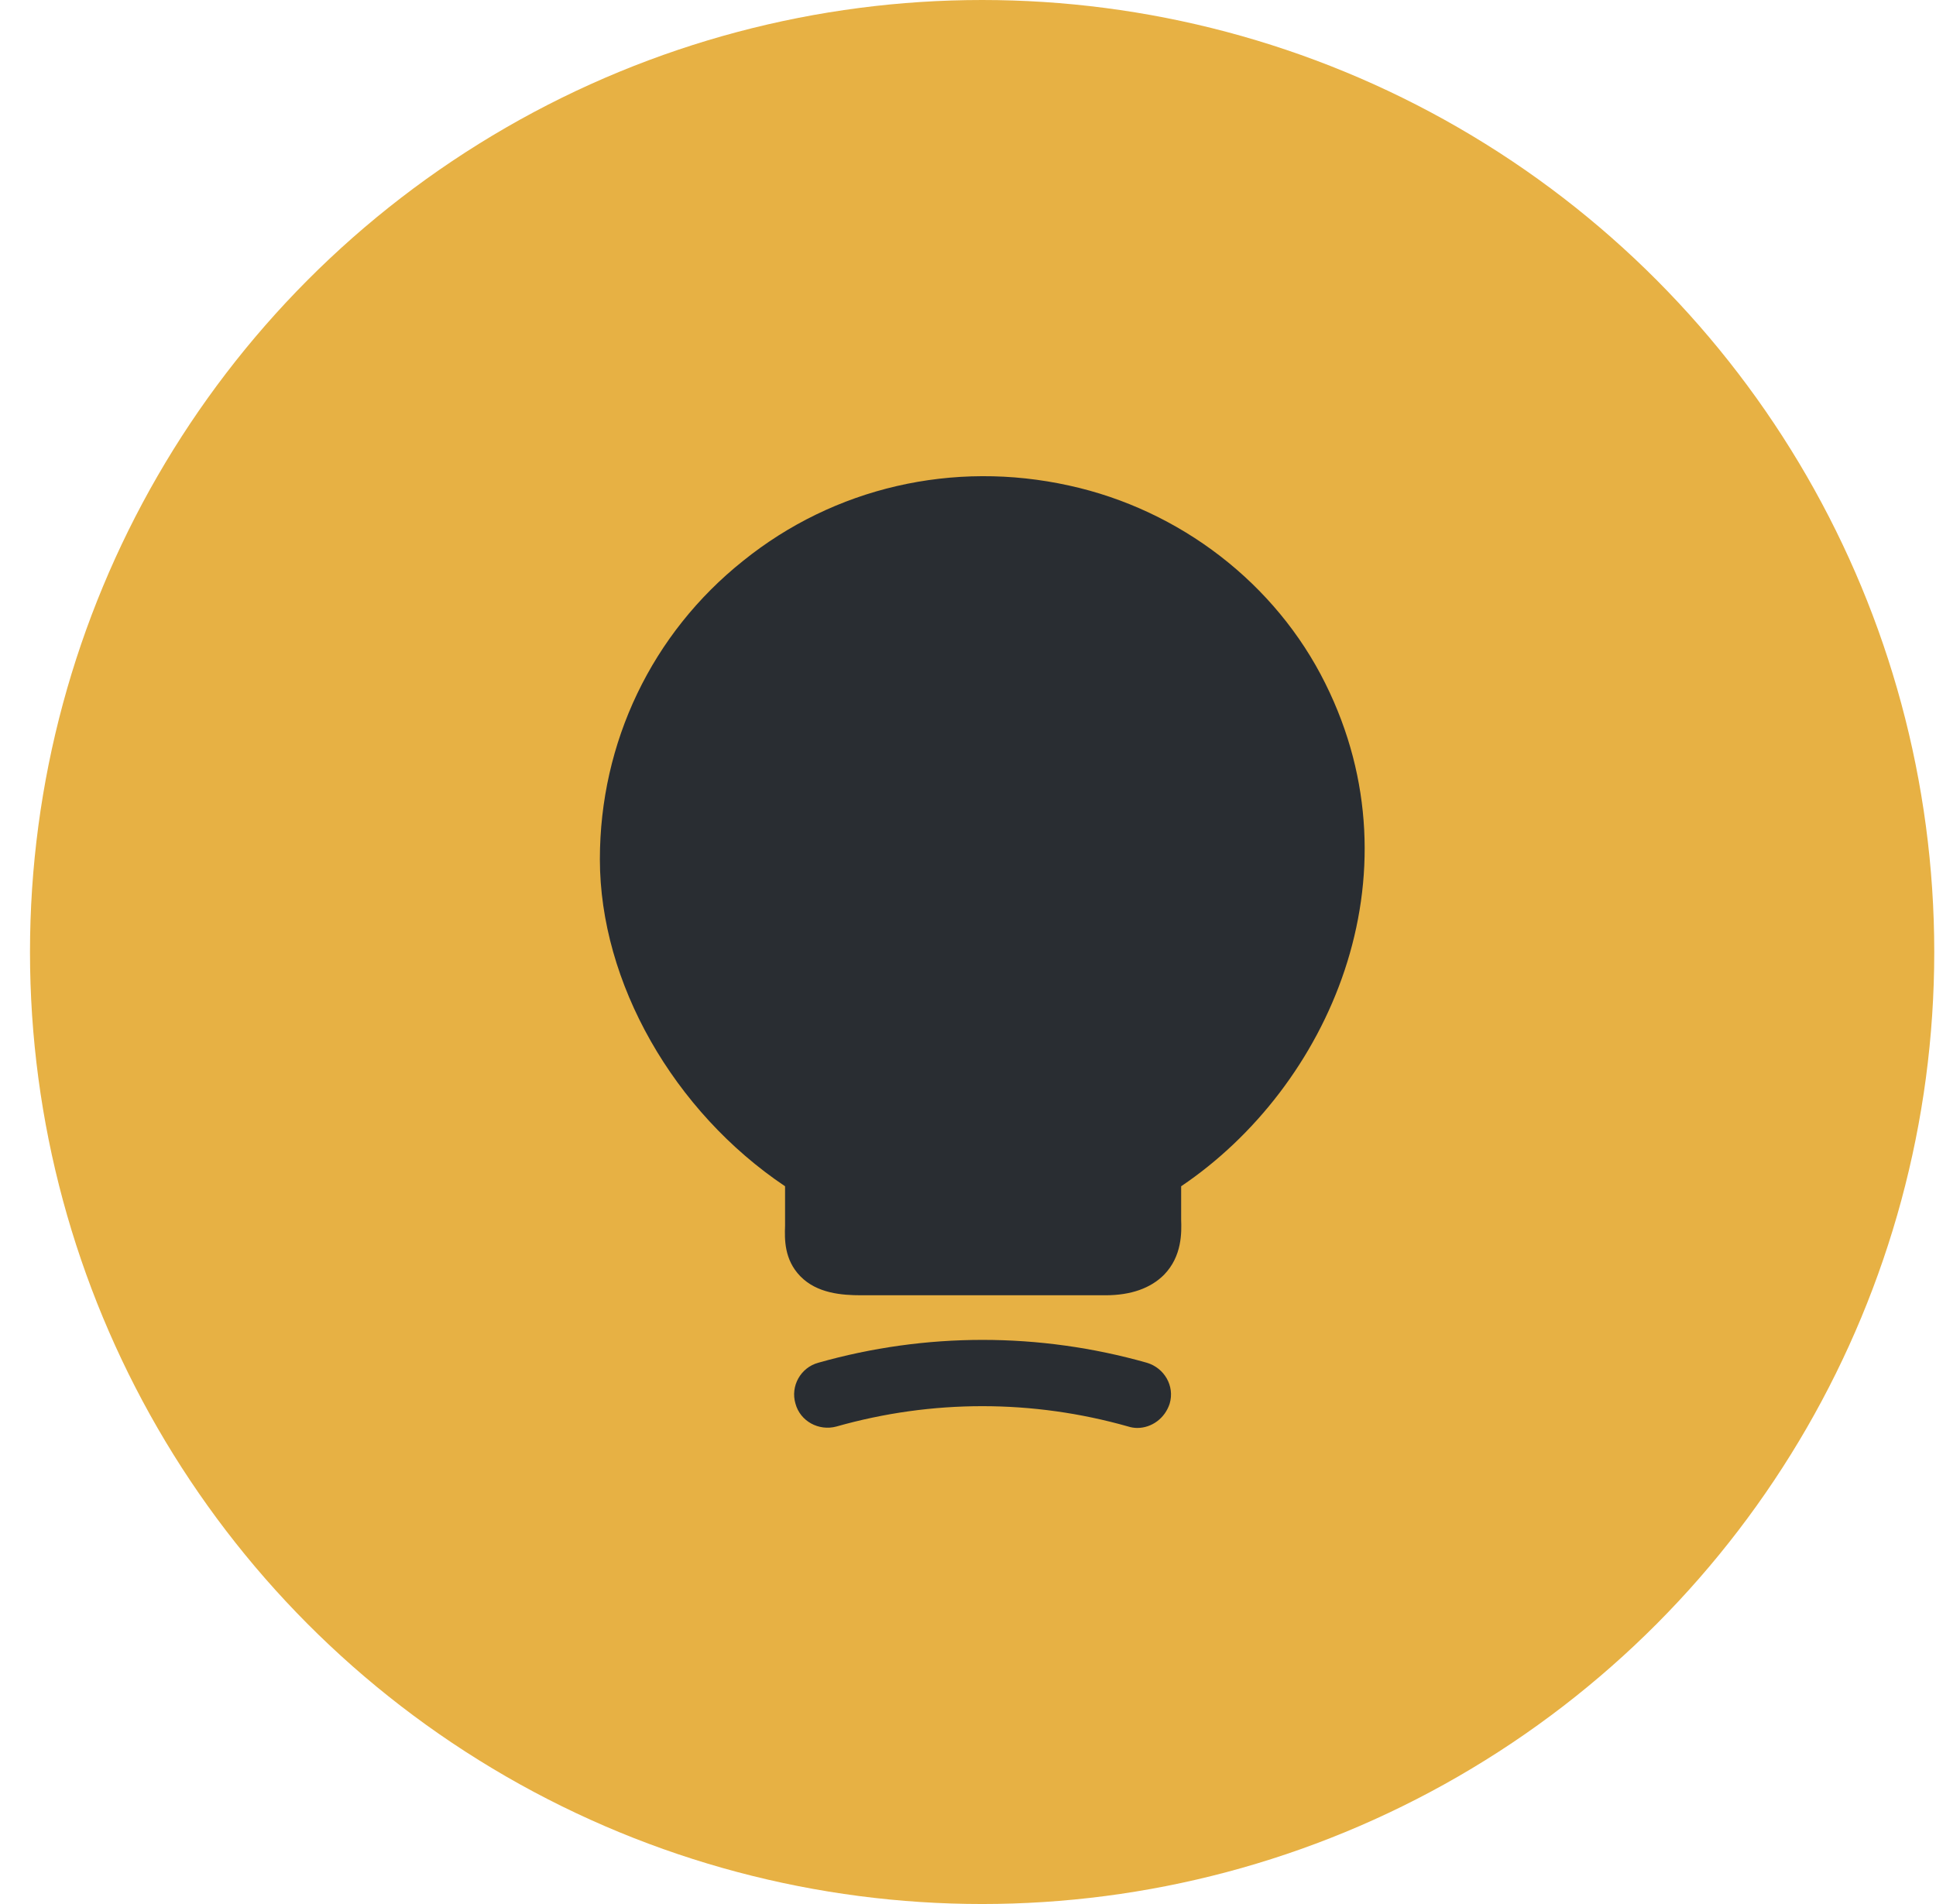
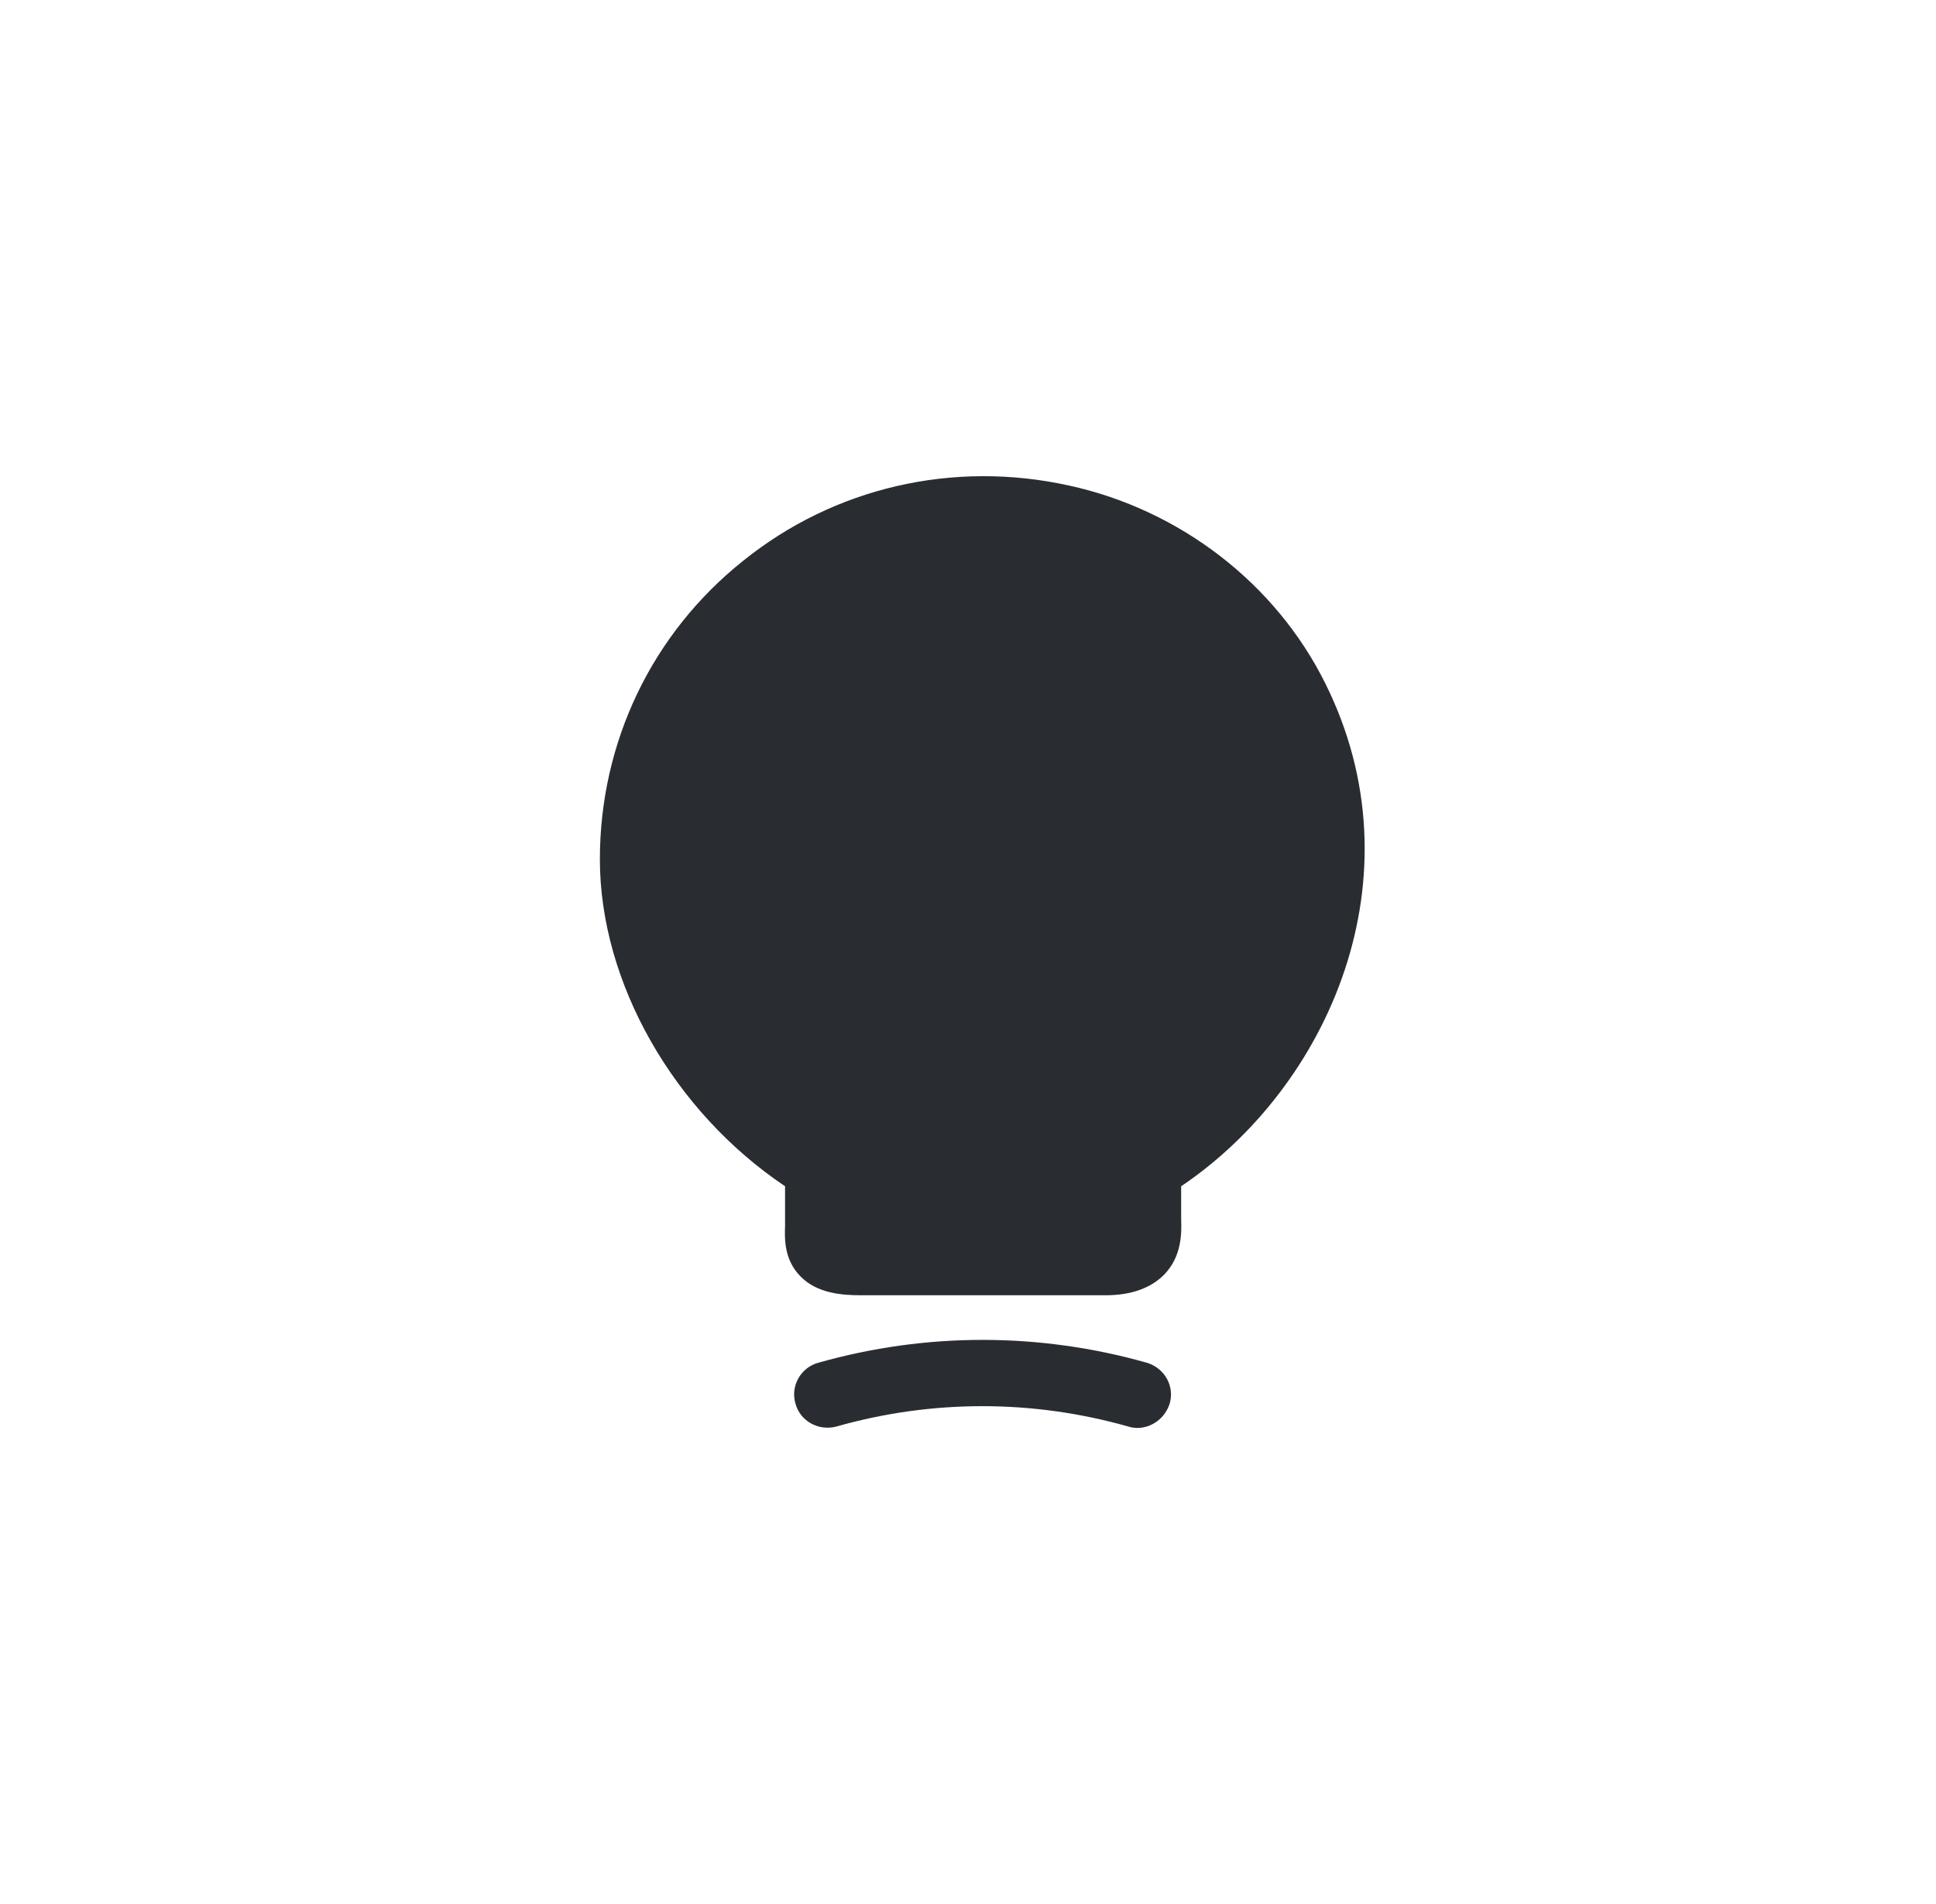
<svg xmlns="http://www.w3.org/2000/svg" width="61" height="60" viewBox="0 0 61 60" fill="none">
-   <circle cx="30.945" cy="30" r="30" fill="#E7B144" />
  <path d="M41.761 21.542C40.201 18.392 37.186 16.067 33.691 15.302C30.031 14.492 26.281 15.362 23.416 17.672C20.536 19.967 18.901 23.402 18.901 27.077C18.901 30.962 21.226 35.027 24.736 37.382V38.627C24.721 39.047 24.706 39.692 25.216 40.217C25.741 40.757 26.521 40.817 27.136 40.817H34.831C35.641 40.817 36.256 40.592 36.676 40.172C37.246 39.587 37.231 38.837 37.216 38.432V37.382C41.866 34.247 44.791 27.632 41.761 21.542Z" fill="#292D32" />
  <path d="M35.834 44.998C35.744 44.998 35.639 44.983 35.549 44.953C32.534 44.098 29.369 44.098 26.354 44.953C25.799 45.103 25.214 44.788 25.064 44.233C24.899 43.678 25.229 43.093 25.784 42.943C29.174 41.983 32.744 41.983 36.134 42.943C36.689 43.108 37.019 43.678 36.854 44.233C36.704 44.698 36.284 44.998 35.834 44.998Z" fill="#292D32" />
</svg>